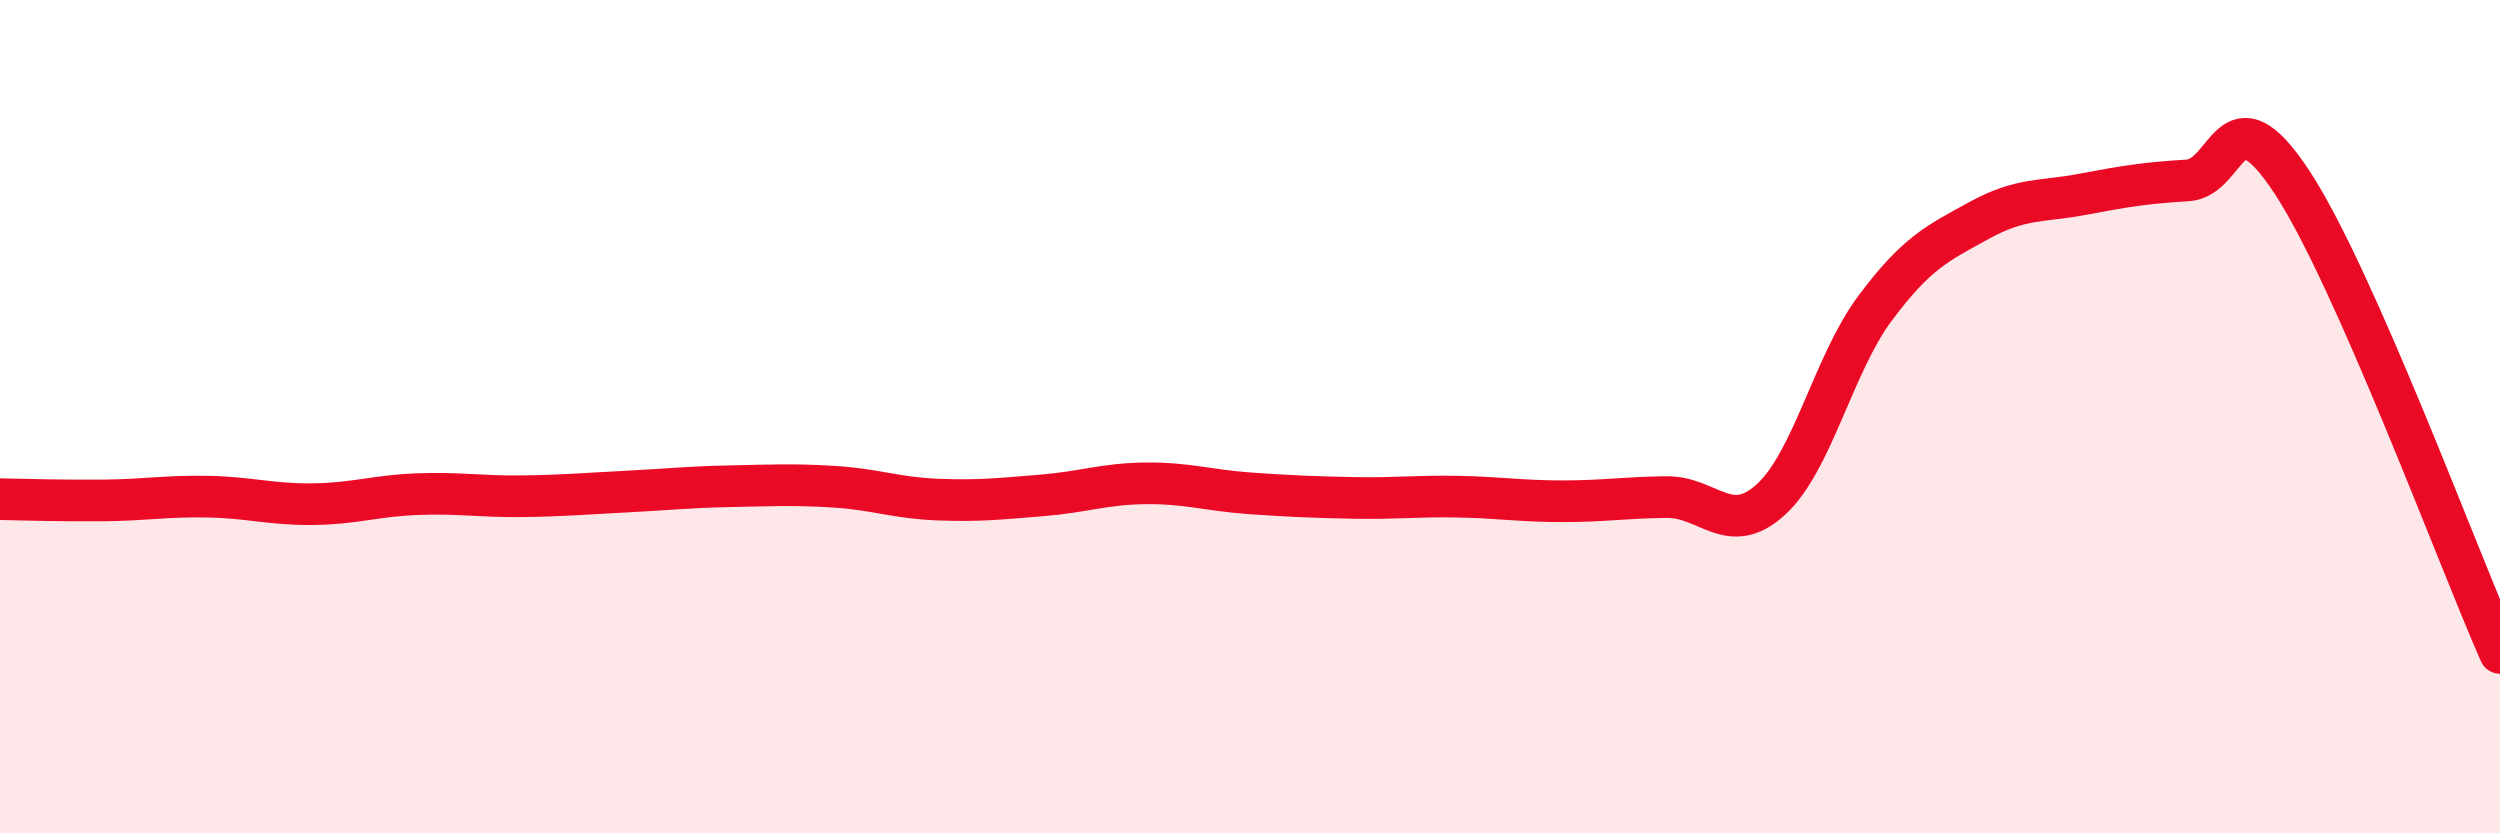
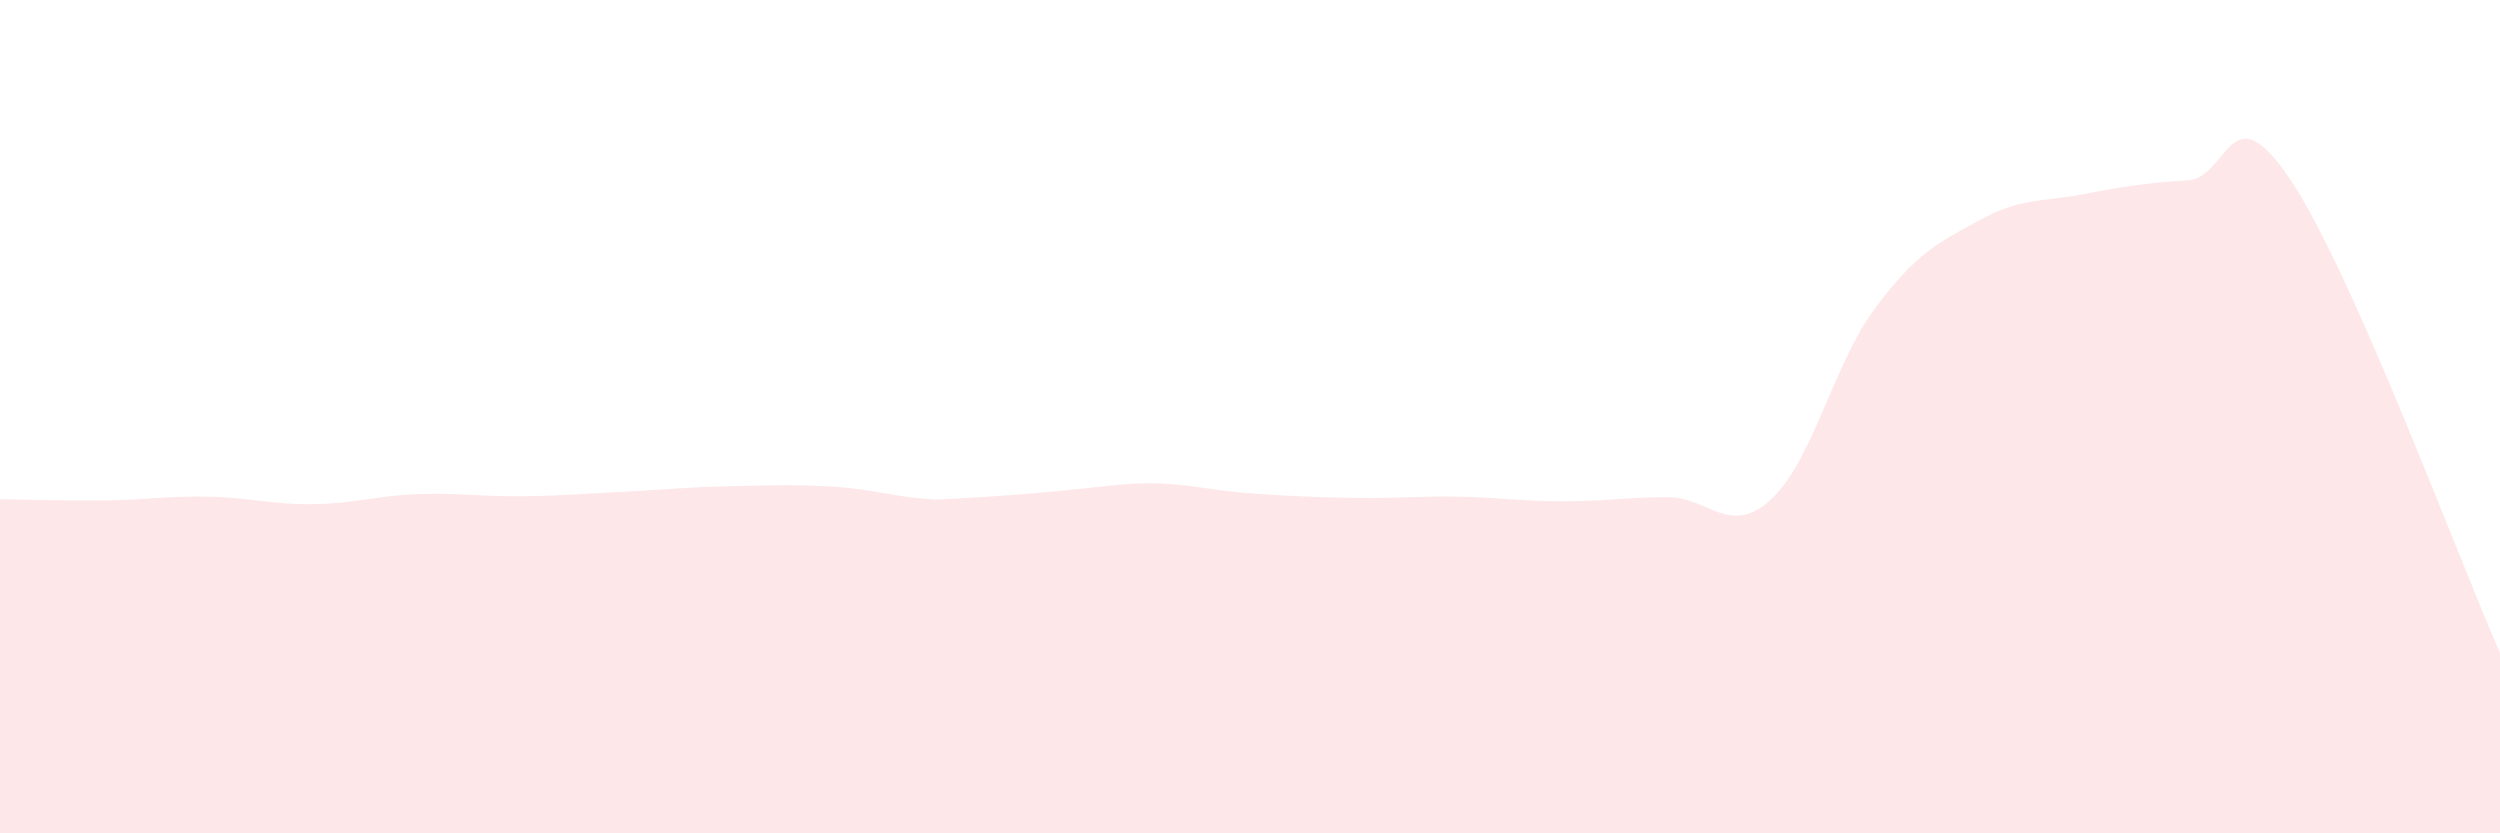
<svg xmlns="http://www.w3.org/2000/svg" width="60" height="20" viewBox="0 0 60 20">
-   <path d="M 0,11.98 C 0.5,11.99 1.5,12.02 2.5,12.01 C 3.5,12 4,11.9 5,11.92 C 6,11.94 6.5,12.11 7.5,12.1 C 8.5,12.09 9,11.9 10,11.86 C 11,11.82 11.5,11.92 12.5,11.91 C 13.5,11.9 14,11.85 15,11.8 C 16,11.75 16.5,11.69 17.5,11.67 C 18.5,11.65 19,11.62 20,11.68 C 21,11.74 21.5,11.95 22.5,11.99 C 23.5,12.03 24,11.97 25,11.89 C 26,11.81 26.5,11.61 27.5,11.6 C 28.5,11.59 29,11.77 30,11.84 C 31,11.91 31.5,11.93 32.5,11.95 C 33.5,11.97 34,11.9 35,11.92 C 36,11.94 36.5,12.03 37.5,12.03 C 38.5,12.03 39,11.94 40,11.93 C 41,11.92 41.5,12.9 42.5,11.99 C 43.5,11.08 44,8.74 45,7.4 C 46,6.06 46.5,5.84 47.5,5.29 C 48.5,4.74 49,4.85 50,4.66 C 51,4.47 51.5,4.39 52.5,4.33 C 53.5,4.27 53.5,2.09 55,4.36 C 56.5,6.63 59,13.41 60,15.67L60 20L0 20Z" fill="#EB0A25" opacity="0.1" stroke-linecap="round" stroke-linejoin="round" />
-   <path d="M 0,11.98 C 0.5,11.99 1.5,12.02 2.5,12.01 C 3.5,12 4,11.9 5,11.92 C 6,11.94 6.5,12.11 7.5,12.1 C 8.5,12.09 9,11.9 10,11.86 C 11,11.82 11.5,11.92 12.5,11.91 C 13.5,11.9 14,11.85 15,11.8 C 16,11.75 16.5,11.69 17.5,11.67 C 18.5,11.65 19,11.62 20,11.68 C 21,11.74 21.5,11.95 22.5,11.99 C 23.5,12.03 24,11.97 25,11.89 C 26,11.81 26.5,11.61 27.5,11.6 C 28.5,11.59 29,11.77 30,11.84 C 31,11.91 31.5,11.93 32.5,11.95 C 33.5,11.97 34,11.9 35,11.92 C 36,11.94 36.5,12.03 37.5,12.03 C 38.5,12.03 39,11.94 40,11.93 C 41,11.92 41.5,12.9 42.5,11.99 C 43.5,11.08 44,8.74 45,7.4 C 46,6.06 46.5,5.84 47.5,5.29 C 48.5,4.74 49,4.85 50,4.66 C 51,4.47 51.5,4.39 52.5,4.33 C 53.5,4.27 53.5,2.09 55,4.36 C 56.5,6.63 59,13.41 60,15.67" stroke="#EB0A25" stroke-width="1" fill="none" stroke-linecap="round" stroke-linejoin="round" />
+   <path d="M 0,11.98 C 0.5,11.99 1.5,12.02 2.5,12.01 C 3.5,12 4,11.9 5,11.92 C 6,11.94 6.5,12.11 7.5,12.1 C 8.5,12.09 9,11.9 10,11.86 C 11,11.82 11.5,11.92 12.5,11.91 C 13.5,11.9 14,11.85 15,11.8 C 16,11.75 16.5,11.69 17.5,11.67 C 18.5,11.65 19,11.62 20,11.68 C 21,11.74 21.5,11.95 22.5,11.99 C 26,11.81 26.5,11.61 27.5,11.6 C 28.5,11.59 29,11.77 30,11.84 C 31,11.91 31.5,11.93 32.5,11.95 C 33.5,11.97 34,11.9 35,11.92 C 36,11.94 36.5,12.03 37.5,12.03 C 38.5,12.03 39,11.94 40,11.93 C 41,11.92 41.5,12.9 42.5,11.99 C 43.5,11.08 44,8.74 45,7.4 C 46,6.06 46.5,5.84 47.5,5.29 C 48.5,4.74 49,4.85 50,4.66 C 51,4.47 51.5,4.39 52.5,4.33 C 53.5,4.27 53.5,2.09 55,4.36 C 56.5,6.63 59,13.41 60,15.67L60 20L0 20Z" fill="#EB0A25" opacity="0.1" stroke-linecap="round" stroke-linejoin="round" />
</svg>